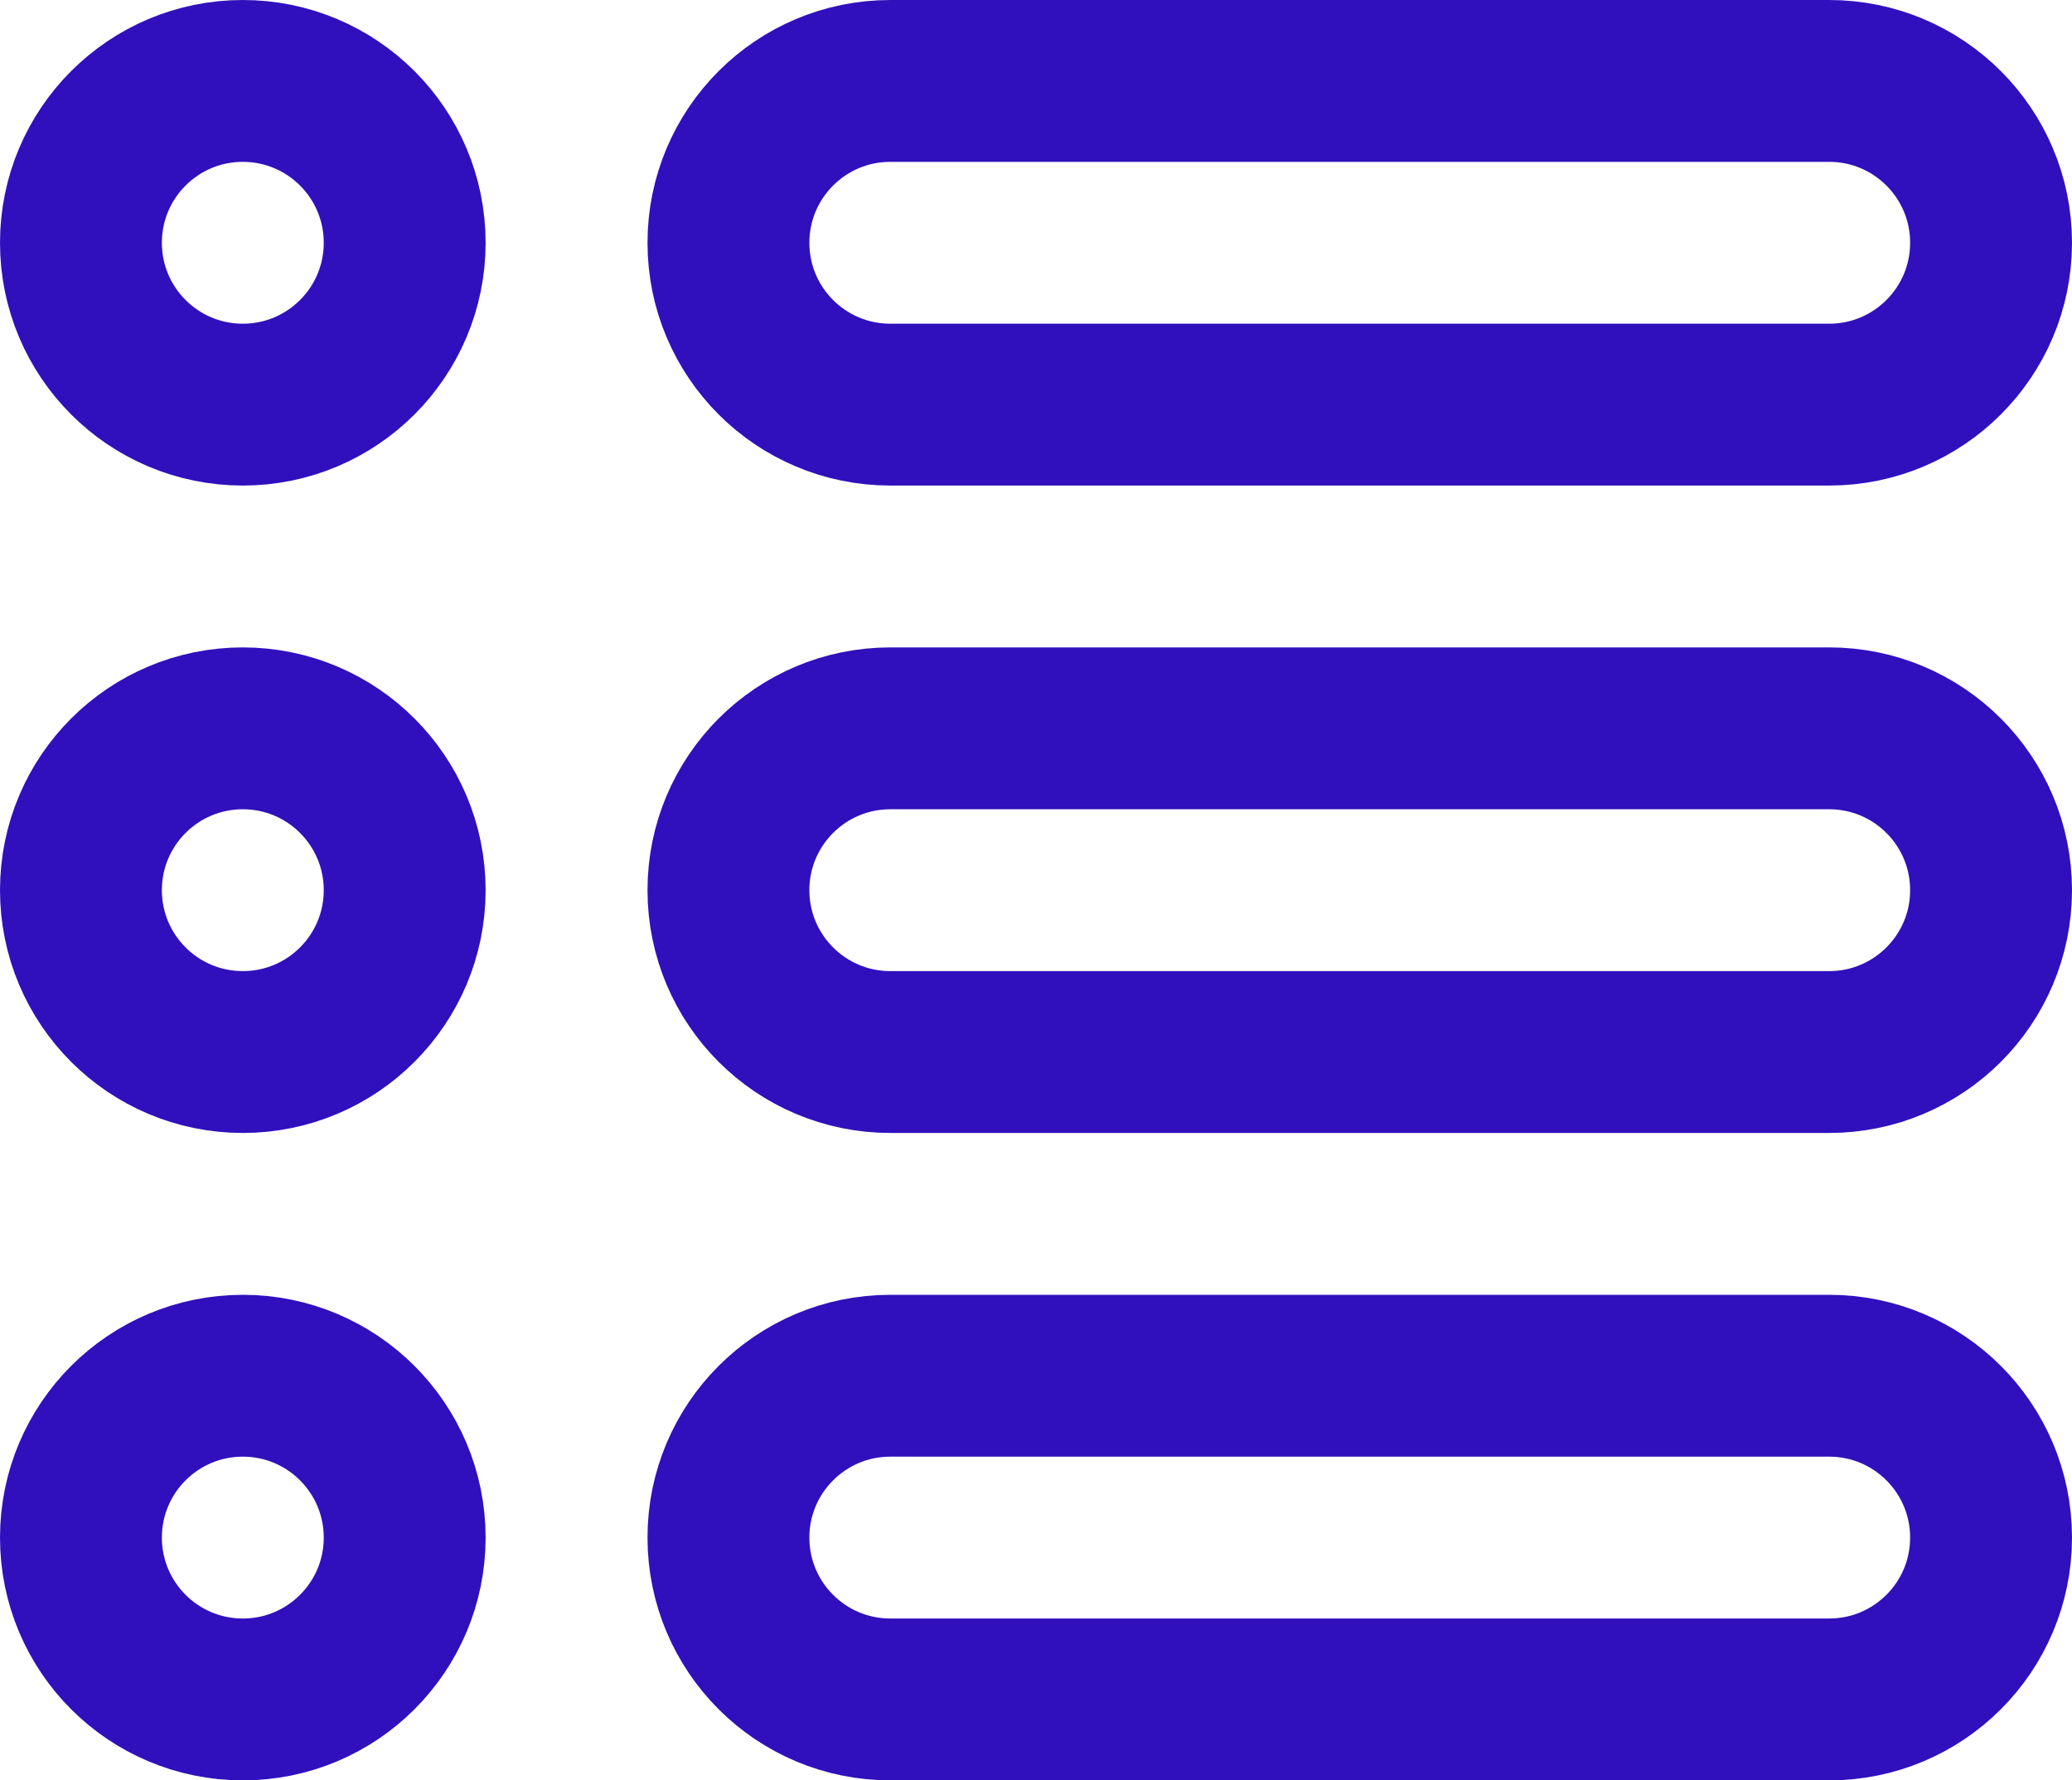
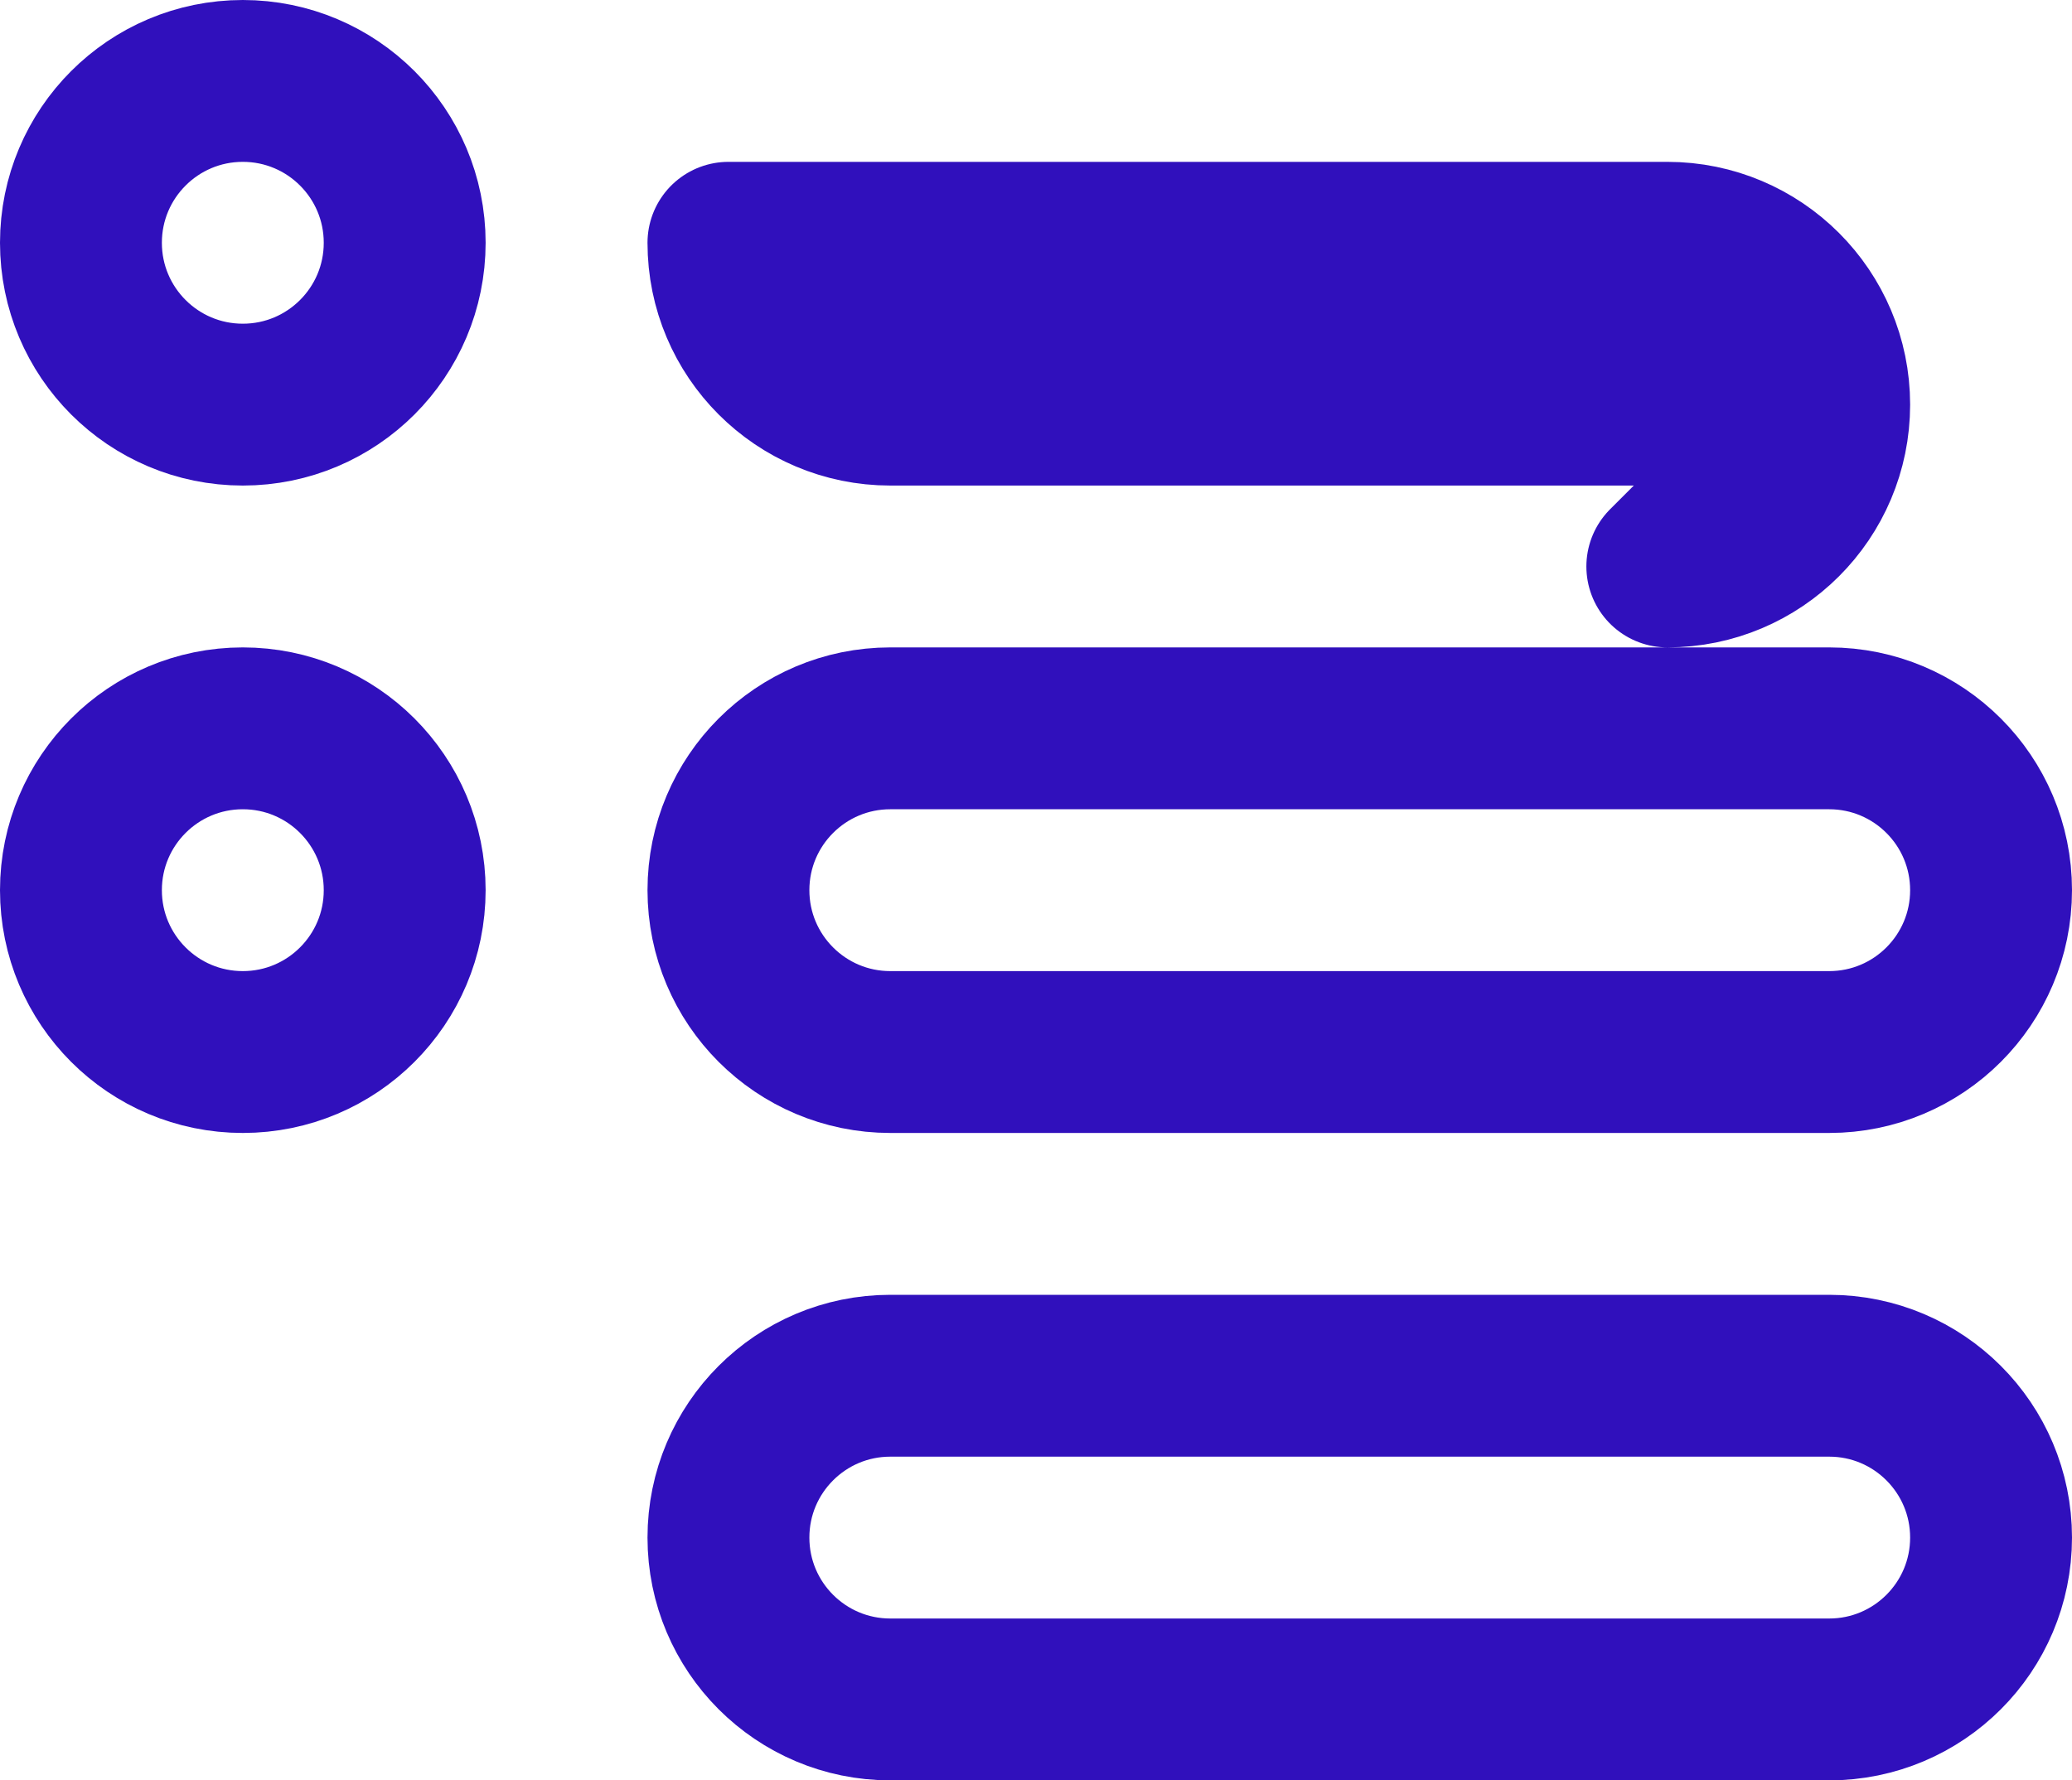
<svg xmlns="http://www.w3.org/2000/svg" id="Layer_1" data-name="Layer 1" viewBox="0 0 512 440">
  <defs>
    <style> .cls-1 { fill: none; stroke: #3010bc; stroke-linecap: round; stroke-linejoin: round; stroke-width: 40px; } </style>
  </defs>
  <circle class="cls-1" cx="60" cy="60" r="40" />
  <circle class="cls-1" cx="60" cy="220" r="40" />
-   <circle class="cls-1" cx="60" cy="380" r="40" />
-   <path class="cls-1" d="M452,100H220c-22.09,0-40-17.91-40-40s17.91-40,40-40h232c22.09,0,40,17.91,40,40s-17.91,40-40,40Zm0,160H220c-22.09,0-40-17.91-40-40s17.91-40,40-40h232c22.09,0,40,17.91,40,40s-17.91,40-40,40Zm0,160H220c-22.09,0-40-17.91-40-40s17.91-40,40-40h232c22.09,0,40,17.91,40,40s-17.91,40-40,40Z" />
+   <path class="cls-1" d="M452,100H220c-22.09,0-40-17.91-40-40h232c22.09,0,40,17.91,40,40s-17.91,40-40,40Zm0,160H220c-22.09,0-40-17.91-40-40s17.91-40,40-40h232c22.09,0,40,17.91,40,40s-17.91,40-40,40Zm0,160H220c-22.09,0-40-17.91-40-40s17.91-40,40-40h232c22.09,0,40,17.91,40,40s-17.91,40-40,40Z" />
</svg>